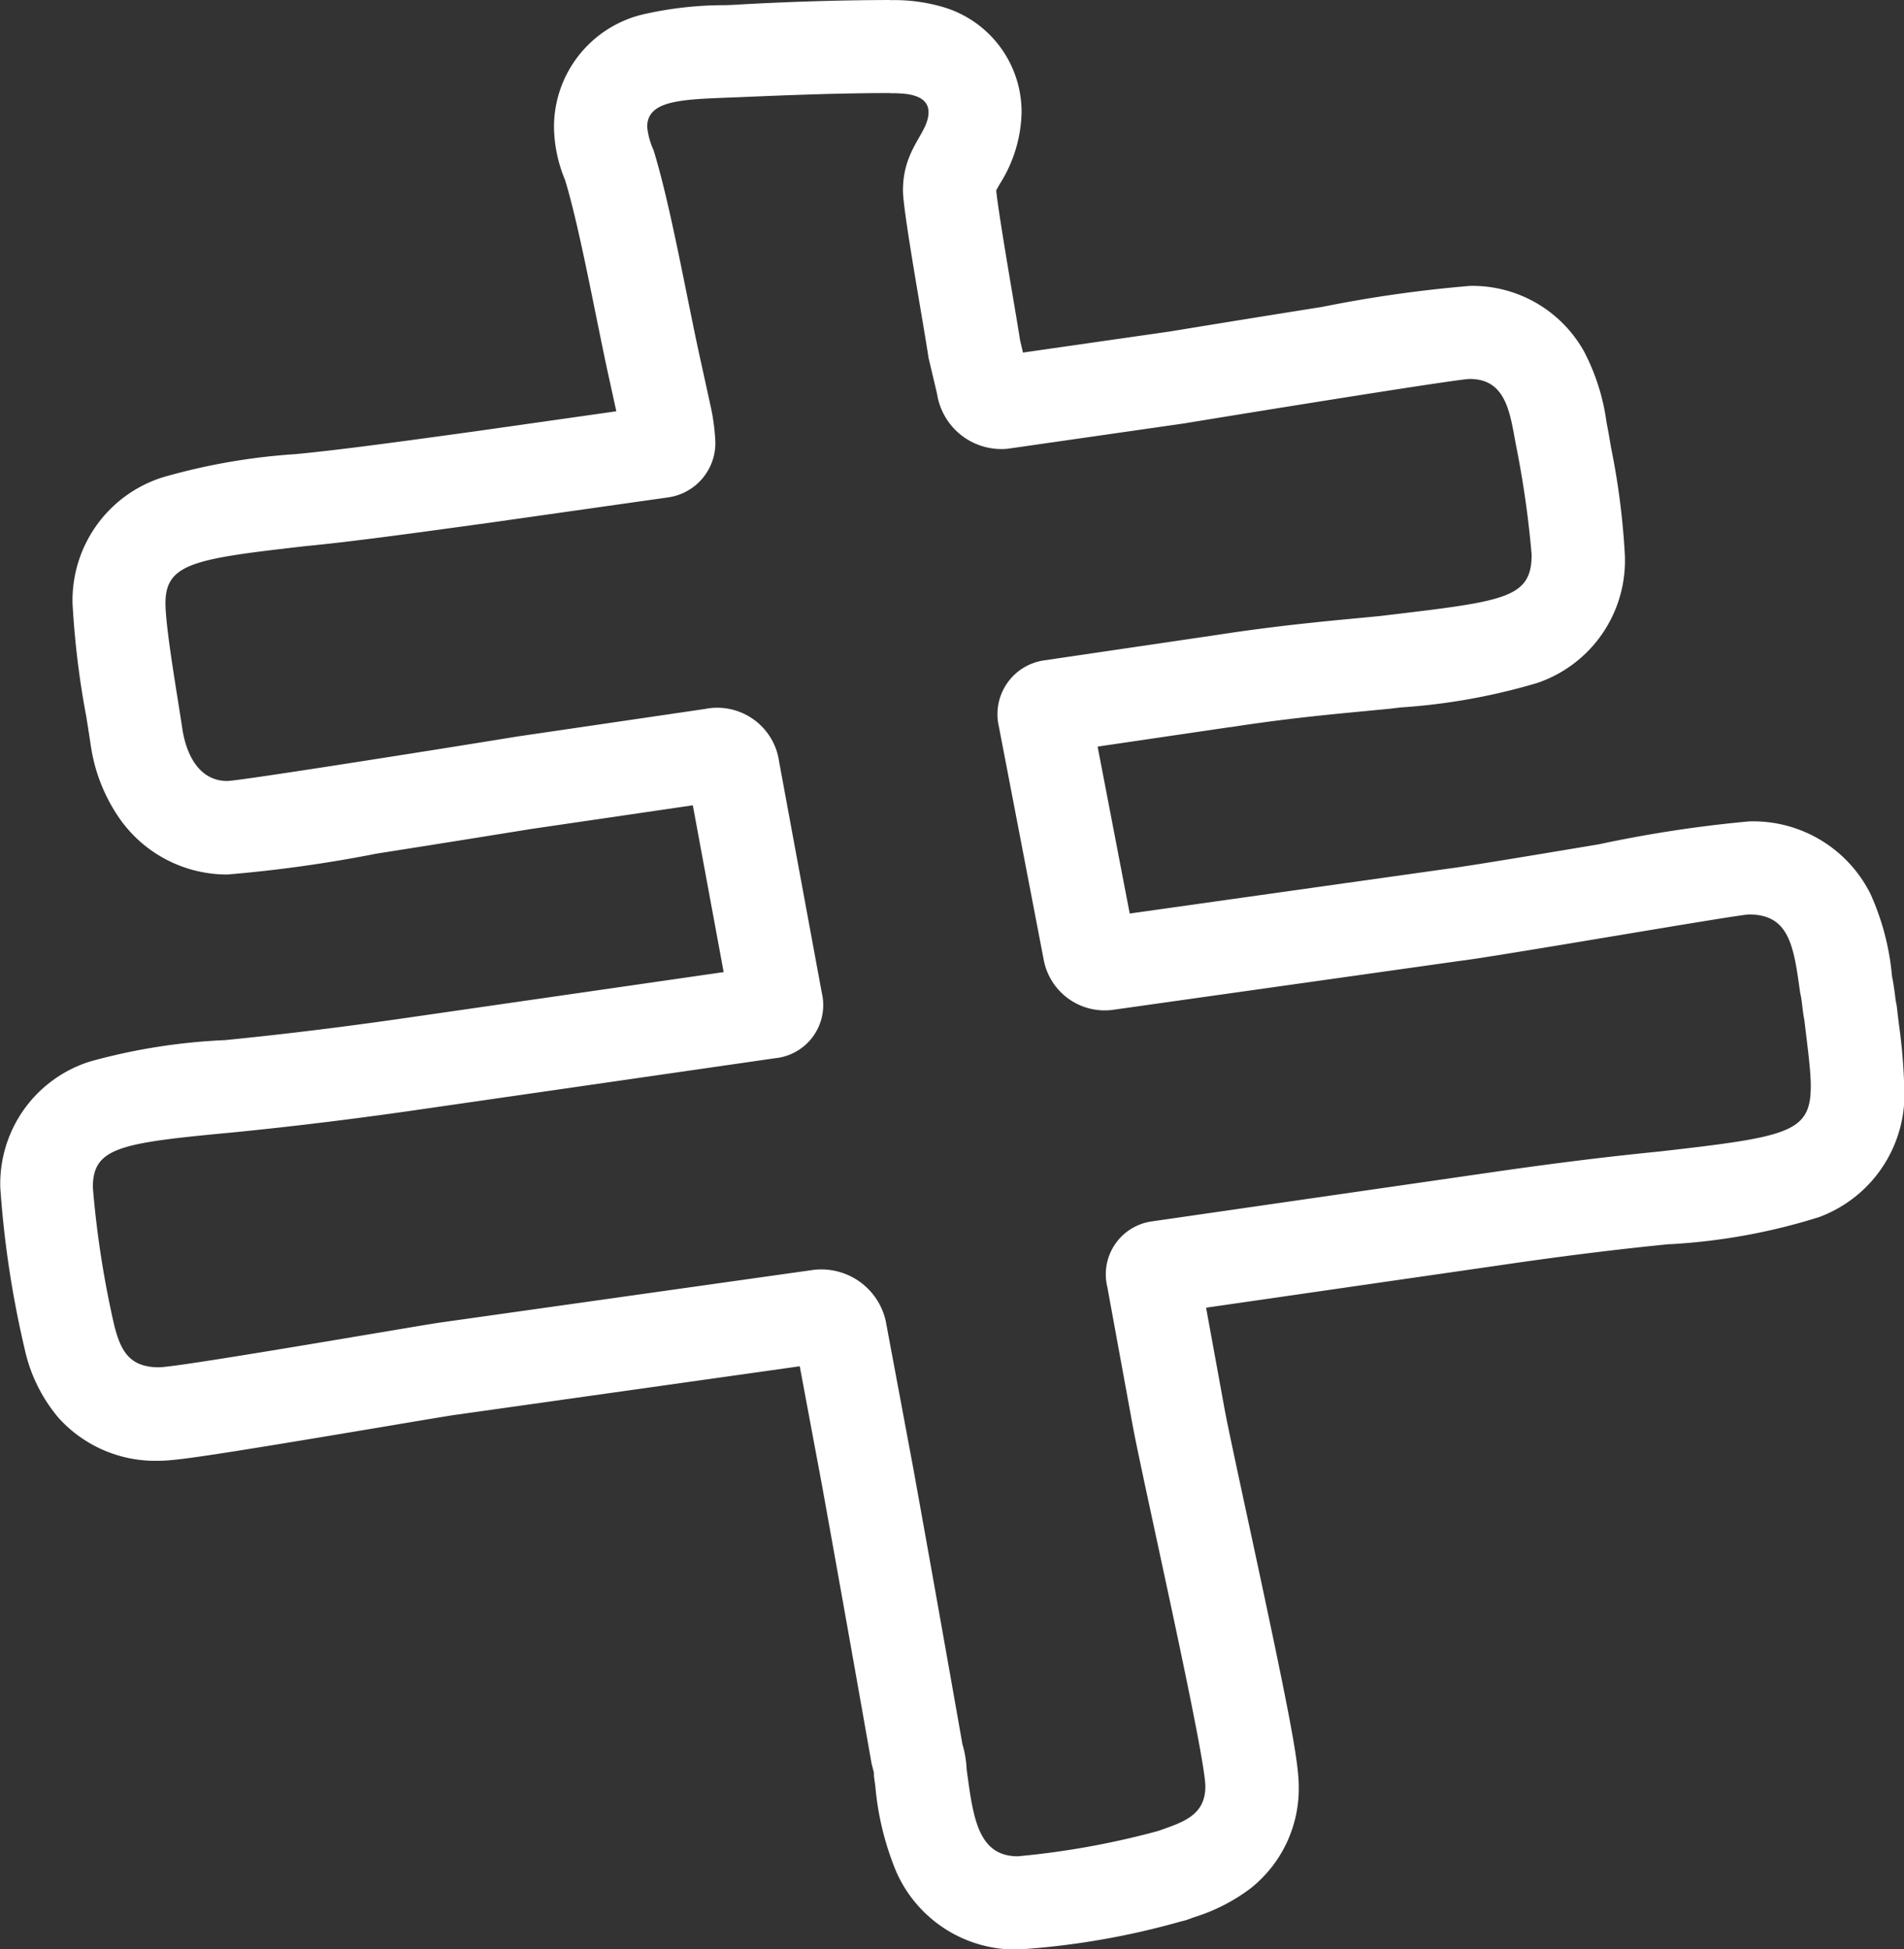
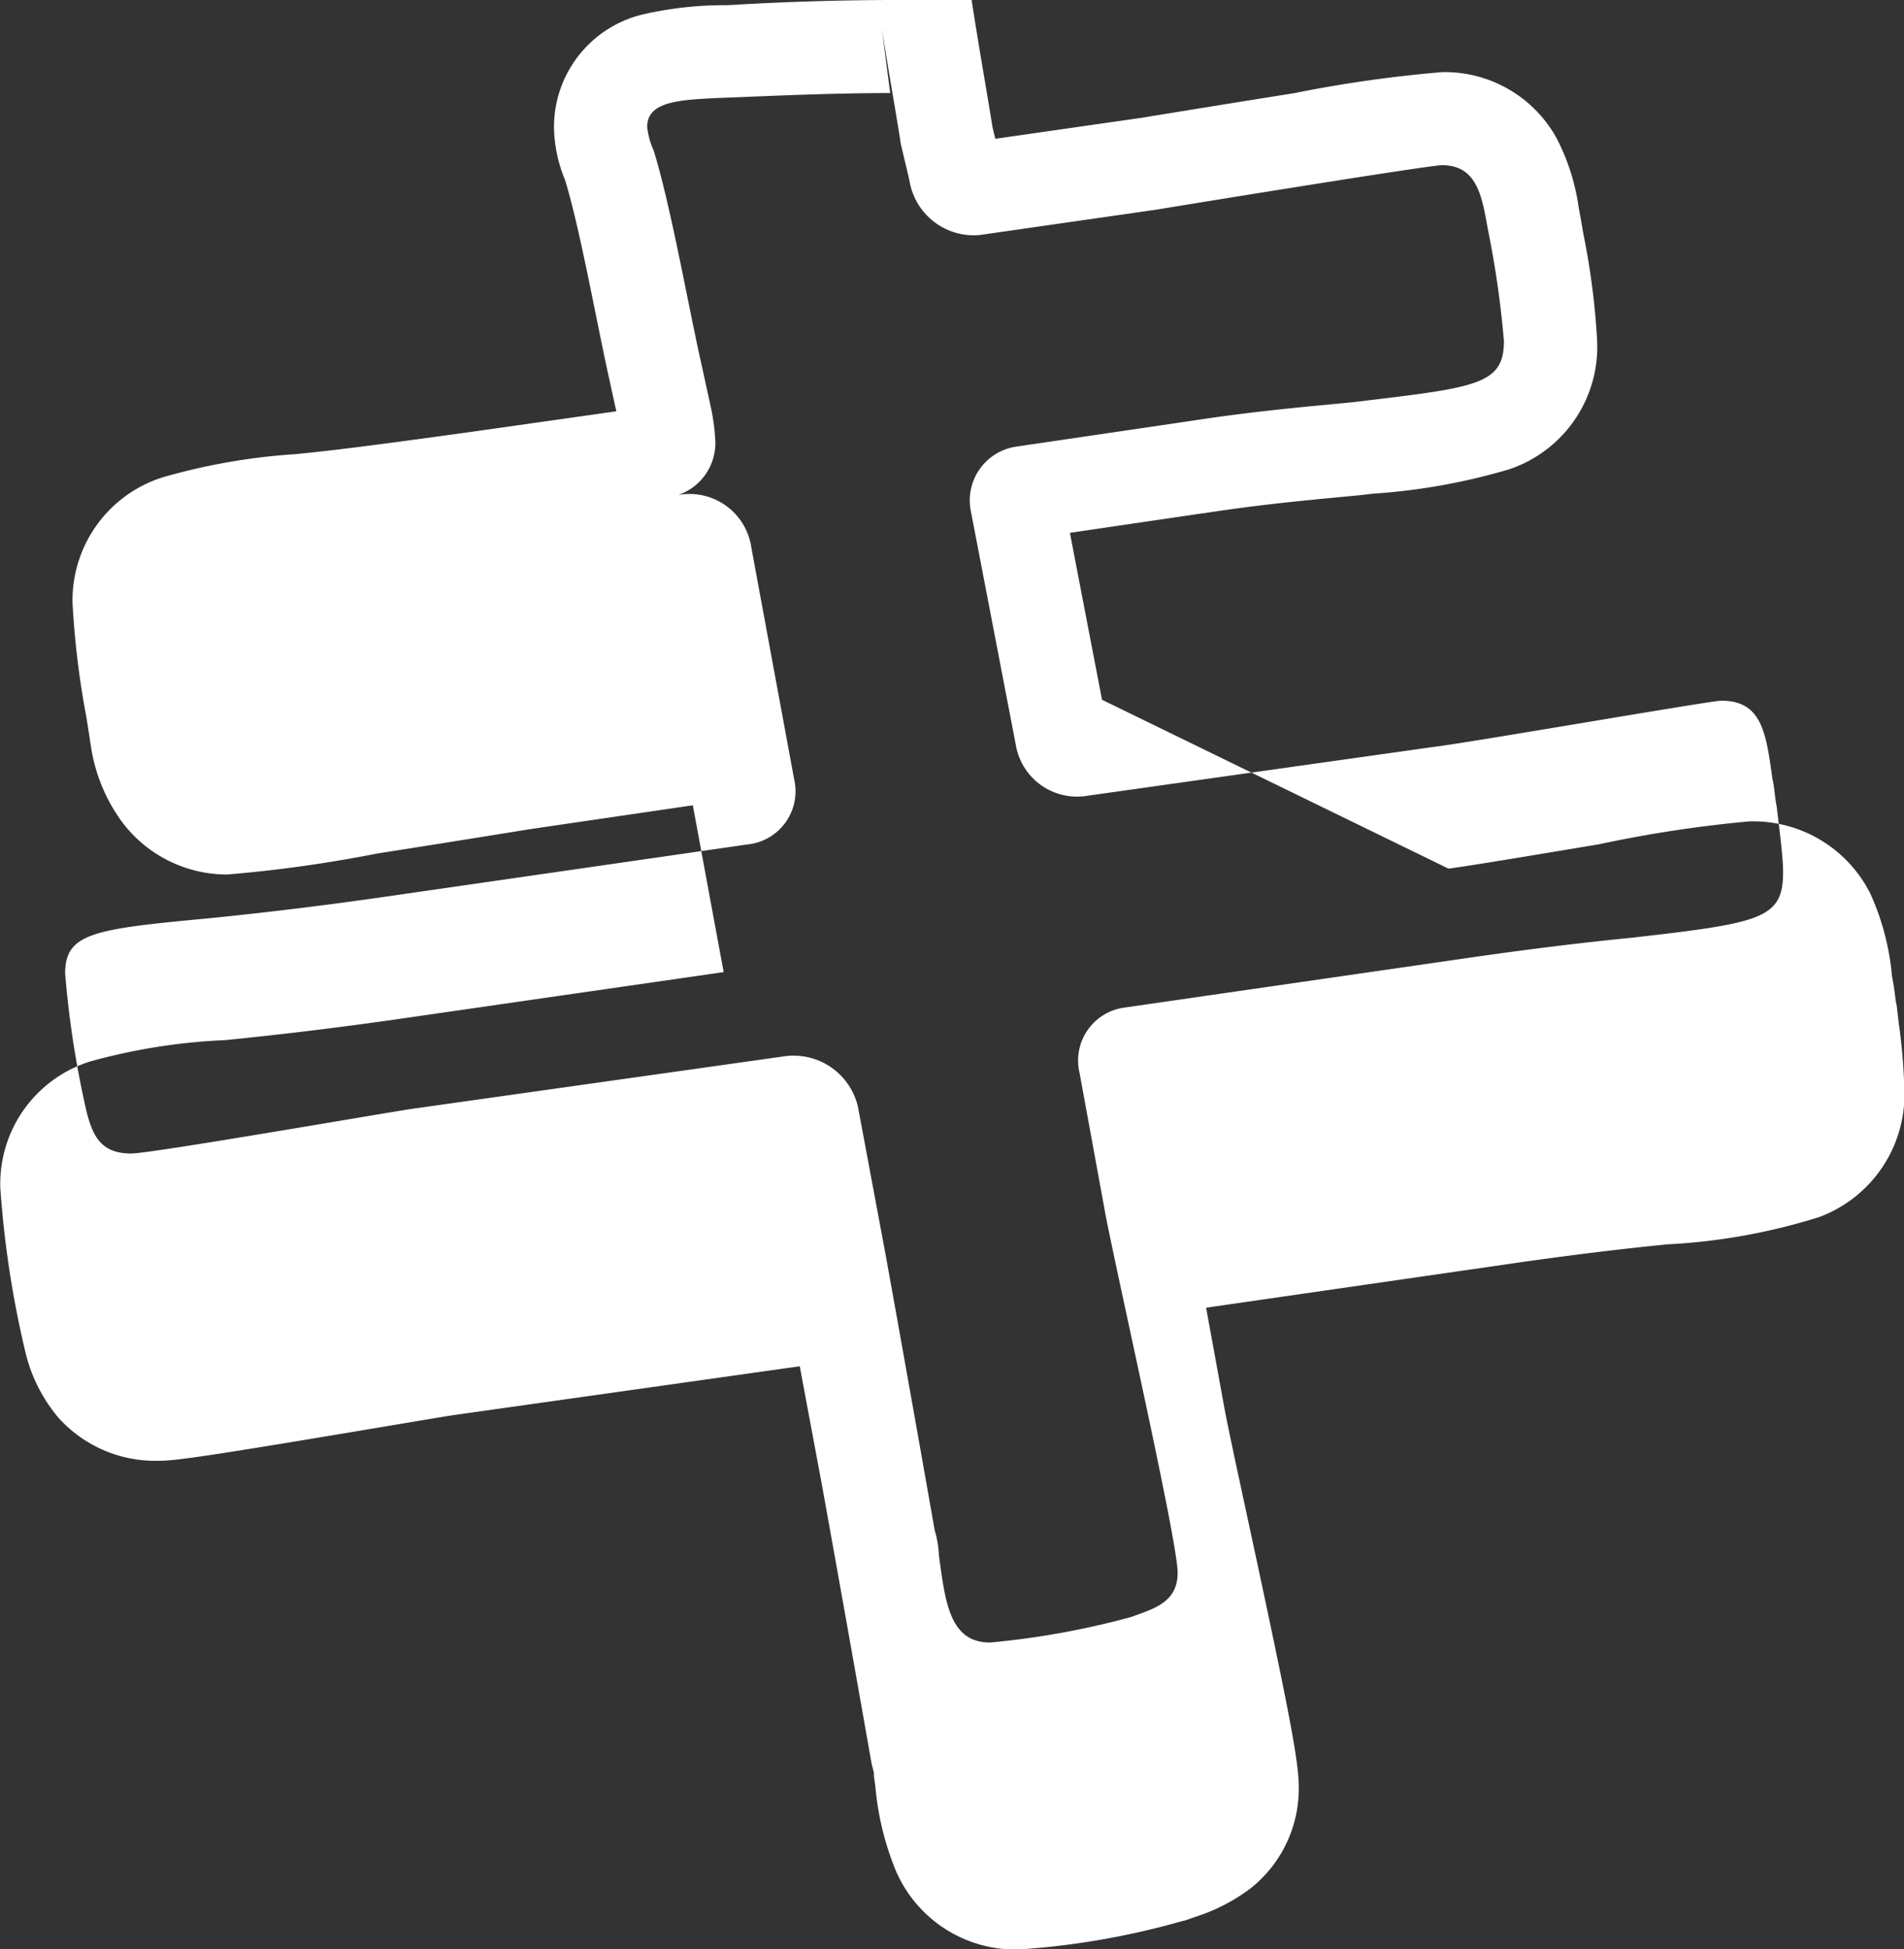
<svg xmlns="http://www.w3.org/2000/svg" width="61.378" height="62.836">
  <rect width="100%" height="100%" fill="#333333" stroke="none" />
-   <path d="M28.696 3c-1.649 0-3.3.067-4.947.136-1.718.068-2.886.068-2.886.956a2.4 2.4 0 00.206.75c.55 1.774 1.1 4.912 1.511 6.755l.344 1.57a6.74 6.74 0 01.137 1.091 1.771 1.771 0 01-1.512 1.774l-5.771.819c-2.474.341-4.466.614-5.909.751-3.573.409-4.535.546-4.535 1.841 0 .82.412 3.139.55 4.094.137.82.55 1.638 1.443 1.638.412 0 8.107-1.228 9.344-1.433l6.046-.887a2.015 2.015 0 012.4 1.706l1.374 7.437a1.723 1.723 0 01-1.511 2.115l-11.818 1.706c-2.4.341-4.26.546-5.634.683-3.641.341-4.535.477-4.535 1.774a31.42 31.42 0 00.687 4.435c.206.819.481 1.364 1.443 1.364.618 0 7.7-1.228 9-1.433l12.092-1.706a2.129 2.129 0 012.336 1.637l.893 4.776c.481 2.661 1.1 6.141 1.58 8.87a3.405 3.405 0 01.137.819c.206 1.5.344 2.8 1.649 2.8a26.4 26.4 0 004.534-.819c.756-.273 1.512-.477 1.512-1.433 0-1.024-1.992-9.757-2.336-11.6l-.824-4.5a1.722 1.722 0 011.443-2.115l10.856-1.569c2.336-.341 4.123-.547 5.5-.683 4.191-.477 4.878-.614 4.878-2.115 0-.546-.137-1.5-.206-2.115-.069-.34-.069-.614-.137-.887-.206-1.5-.344-2.524-1.649-2.524-.344 0-8.176 1.364-9.344 1.5l-11.13 1.57a2 2 0 01-2.267-1.638l-1.443-7.505a1.752 1.752 0 011.443-2.115l5.565-.819c2.2-.341 3.916-.478 5.291-.614 3.985-.477 4.878-.546 4.878-1.978a31.326 31.326 0 00-.481-3.412c-.206-1.023-.275-2.251-1.512-2.251-.412 0-7.97 1.228-9.207 1.433l-5.7.818a2.1 2.1 0 01-2.267-1.774l-.275-1.16c-.137-.954-.824-4.708-.824-5.39 0-1.365.824-1.843.824-2.525 0-.613-.824-.613-1.237-.613m0-3a5.57 5.57 0 011.628.2 3.525 3.525 0 012.609 3.412 4.465 4.465 0 01-.7 2.309c-.04.069-.091.159-.118.213.054.565.37 2.432.525 3.352.105.623.191 1.132.244 1.474l.094.4 4.745-.681c.722-.119 2.907-.475 4.9-.791a41.637 41.637 0 014.765-.677 4.118 4.118 0 013.683 2.126 6.9 6.9 0 01.714 2.239c.018.1.036.2.055.294l.018.1.076.444a23.927 23.927 0 01.446 3.464 4.164 4.164 0 01-2.832 4.135 20.018 20.018 0 01-4.387.786l-.365.043-.725.07c-1.244.118-2.655.252-4.4.523h-.024l-4.263.627 1.035 5.381L46.693 28c.513-.06 2.918-.461 4.851-.784a40.789 40.789 0 014.843-.738 4.225 4.225 0 013.912 2.342 8.173 8.173 0 01.692 2.649c.052.248.077.462.1.627.01.082.019.16.027.2l.026.13.015.131c.015.136.034.29.054.453a17.829 17.829 0 01.171 2 4.216 4.216 0 01-2.742 4.223 19.554 19.554 0 01-4.8.874h-.044c-1.666.165-3.419.382-5.358.666l-9.56 1.381.6 3.288c.106.567.41 1.977.732 3.471 1.345 6.239 1.655 7.861 1.655 8.678a4.1 4.1 0 01-1.552 3.28 5.942 5.942 0 01-1.813.929l-.128.046-.146.053-.15.037a25.225 25.225 0 01-5.257.907 4.2 4.2 0 01-3.939-2.531 9.3 9.3 0 01-.664-2.728l-.046-.333v-.1a5.794 5.794 0 00-.047-.19l-.026-.1-.019-.107a2142.66 2142.66 0 00-1.576-8.844l-.723-3.868-11.2 1.58c-.353.056-1.154.19-2.079.346-5.748.966-6.833 1.12-7.366 1.12A4.2 4.2 0 011.9 45.719a5.1 5.1 0 01-1.1-2.214 32.294 32.294 0 01-.79-5.216 4.13 4.13 0 012.906-4.075 19.361 19.361 0 014.337-.685c1.161-.116 2.993-.311 5.5-.667l10.575-1.526-.994-5.377-5.2.762c-.625.1-2.823.456-4.978.793a43.685 43.685 0 01-4.826.676 4.231 4.231 0 01-3.4-1.7 5.5 5.5 0 01-1-2.438l-.011-.069c-.031-.216-.08-.524-.137-.88a27.89 27.89 0 01-.443-3.642 4.158 4.158 0 012.911-4.076 20.128 20.128 0 014.282-.746l.057-.006c1.428-.136 3.542-.427 5.779-.736l4.5-.639-.219-1c-.134-.6-.278-1.312-.431-2.064-.314-1.549-.669-3.3-1-4.384l-.01-.027a4.566 4.566 0 01-.349-1.673A3.729 3.729 0 0120.813.445a11.738 11.738 0 012.572-.278l.235-.009A90.934 90.934 0 0128.696 0z" fill="#fff" />
+   <path d="M28.696 3c-1.649 0-3.3.067-4.947.136-1.718.068-2.886.068-2.886.956a2.4 2.4 0 00.206.75c.55 1.774 1.1 4.912 1.511 6.755l.344 1.57a6.74 6.74 0 01.137 1.091 1.771 1.771 0 01-1.512 1.774l-5.771.819l6.046-.887a2.015 2.015 0 012.4 1.706l1.374 7.437a1.723 1.723 0 01-1.511 2.115l-11.818 1.706c-2.4.341-4.26.546-5.634.683-3.641.341-4.535.477-4.535 1.774a31.42 31.42 0 00.687 4.435c.206.819.481 1.364 1.443 1.364.618 0 7.7-1.228 9-1.433l12.092-1.706a2.129 2.129 0 012.336 1.637l.893 4.776c.481 2.661 1.1 6.141 1.58 8.87a3.405 3.405 0 01.137.819c.206 1.5.344 2.8 1.649 2.8a26.4 26.4 0 004.534-.819c.756-.273 1.512-.477 1.512-1.433 0-1.024-1.992-9.757-2.336-11.6l-.824-4.5a1.722 1.722 0 011.443-2.115l10.856-1.569c2.336-.341 4.123-.547 5.5-.683 4.191-.477 4.878-.614 4.878-2.115 0-.546-.137-1.5-.206-2.115-.069-.34-.069-.614-.137-.887-.206-1.5-.344-2.524-1.649-2.524-.344 0-8.176 1.364-9.344 1.5l-11.13 1.57a2 2 0 01-2.267-1.638l-1.443-7.505a1.752 1.752 0 011.443-2.115l5.565-.819c2.2-.341 3.916-.478 5.291-.614 3.985-.477 4.878-.546 4.878-1.978a31.326 31.326 0 00-.481-3.412c-.206-1.023-.275-2.251-1.512-2.251-.412 0-7.97 1.228-9.207 1.433l-5.7.818a2.1 2.1 0 01-2.267-1.774l-.275-1.16c-.137-.954-.824-4.708-.824-5.39 0-1.365.824-1.843.824-2.525 0-.613-.824-.613-1.237-.613m0-3a5.57 5.57 0 011.628.2 3.525 3.525 0 012.609 3.412 4.465 4.465 0 01-.7 2.309c-.04.069-.091.159-.118.213.054.565.37 2.432.525 3.352.105.623.191 1.132.244 1.474l.094.4 4.745-.681c.722-.119 2.907-.475 4.9-.791a41.637 41.637 0 014.765-.677 4.118 4.118 0 013.683 2.126 6.9 6.9 0 01.714 2.239c.018.1.036.2.055.294l.018.1.076.444a23.927 23.927 0 01.446 3.464 4.164 4.164 0 01-2.832 4.135 20.018 20.018 0 01-4.387.786l-.365.043-.725.07c-1.244.118-2.655.252-4.4.523h-.024l-4.263.627 1.035 5.381L46.693 28c.513-.06 2.918-.461 4.851-.784a40.789 40.789 0 014.843-.738 4.225 4.225 0 013.912 2.342 8.173 8.173 0 01.692 2.649c.052.248.077.462.1.627.01.082.019.16.027.2l.026.13.015.131c.015.136.034.29.054.453a17.829 17.829 0 01.171 2 4.216 4.216 0 01-2.742 4.223 19.554 19.554 0 01-4.8.874h-.044c-1.666.165-3.419.382-5.358.666l-9.56 1.381.6 3.288c.106.567.41 1.977.732 3.471 1.345 6.239 1.655 7.861 1.655 8.678a4.1 4.1 0 01-1.552 3.28 5.942 5.942 0 01-1.813.929l-.128.046-.146.053-.15.037a25.225 25.225 0 01-5.257.907 4.2 4.2 0 01-3.939-2.531 9.3 9.3 0 01-.664-2.728l-.046-.333v-.1a5.794 5.794 0 00-.047-.19l-.026-.1-.019-.107a2142.66 2142.66 0 00-1.576-8.844l-.723-3.868-11.2 1.58c-.353.056-1.154.19-2.079.346-5.748.966-6.833 1.12-7.366 1.12A4.2 4.2 0 011.9 45.719a5.1 5.1 0 01-1.1-2.214 32.294 32.294 0 01-.79-5.216 4.13 4.13 0 012.906-4.075 19.361 19.361 0 014.337-.685c1.161-.116 2.993-.311 5.5-.667l10.575-1.526-.994-5.377-5.2.762c-.625.1-2.823.456-4.978.793a43.685 43.685 0 01-4.826.676 4.231 4.231 0 01-3.4-1.7 5.5 5.5 0 01-1-2.438l-.011-.069c-.031-.216-.08-.524-.137-.88a27.89 27.89 0 01-.443-3.642 4.158 4.158 0 012.911-4.076 20.128 20.128 0 014.282-.746l.057-.006c1.428-.136 3.542-.427 5.779-.736l4.5-.639-.219-1c-.134-.6-.278-1.312-.431-2.064-.314-1.549-.669-3.3-1-4.384l-.01-.027a4.566 4.566 0 01-.349-1.673A3.729 3.729 0 0120.813.445a11.738 11.738 0 012.572-.278l.235-.009A90.934 90.934 0 0128.696 0z" fill="#fff" />
</svg>